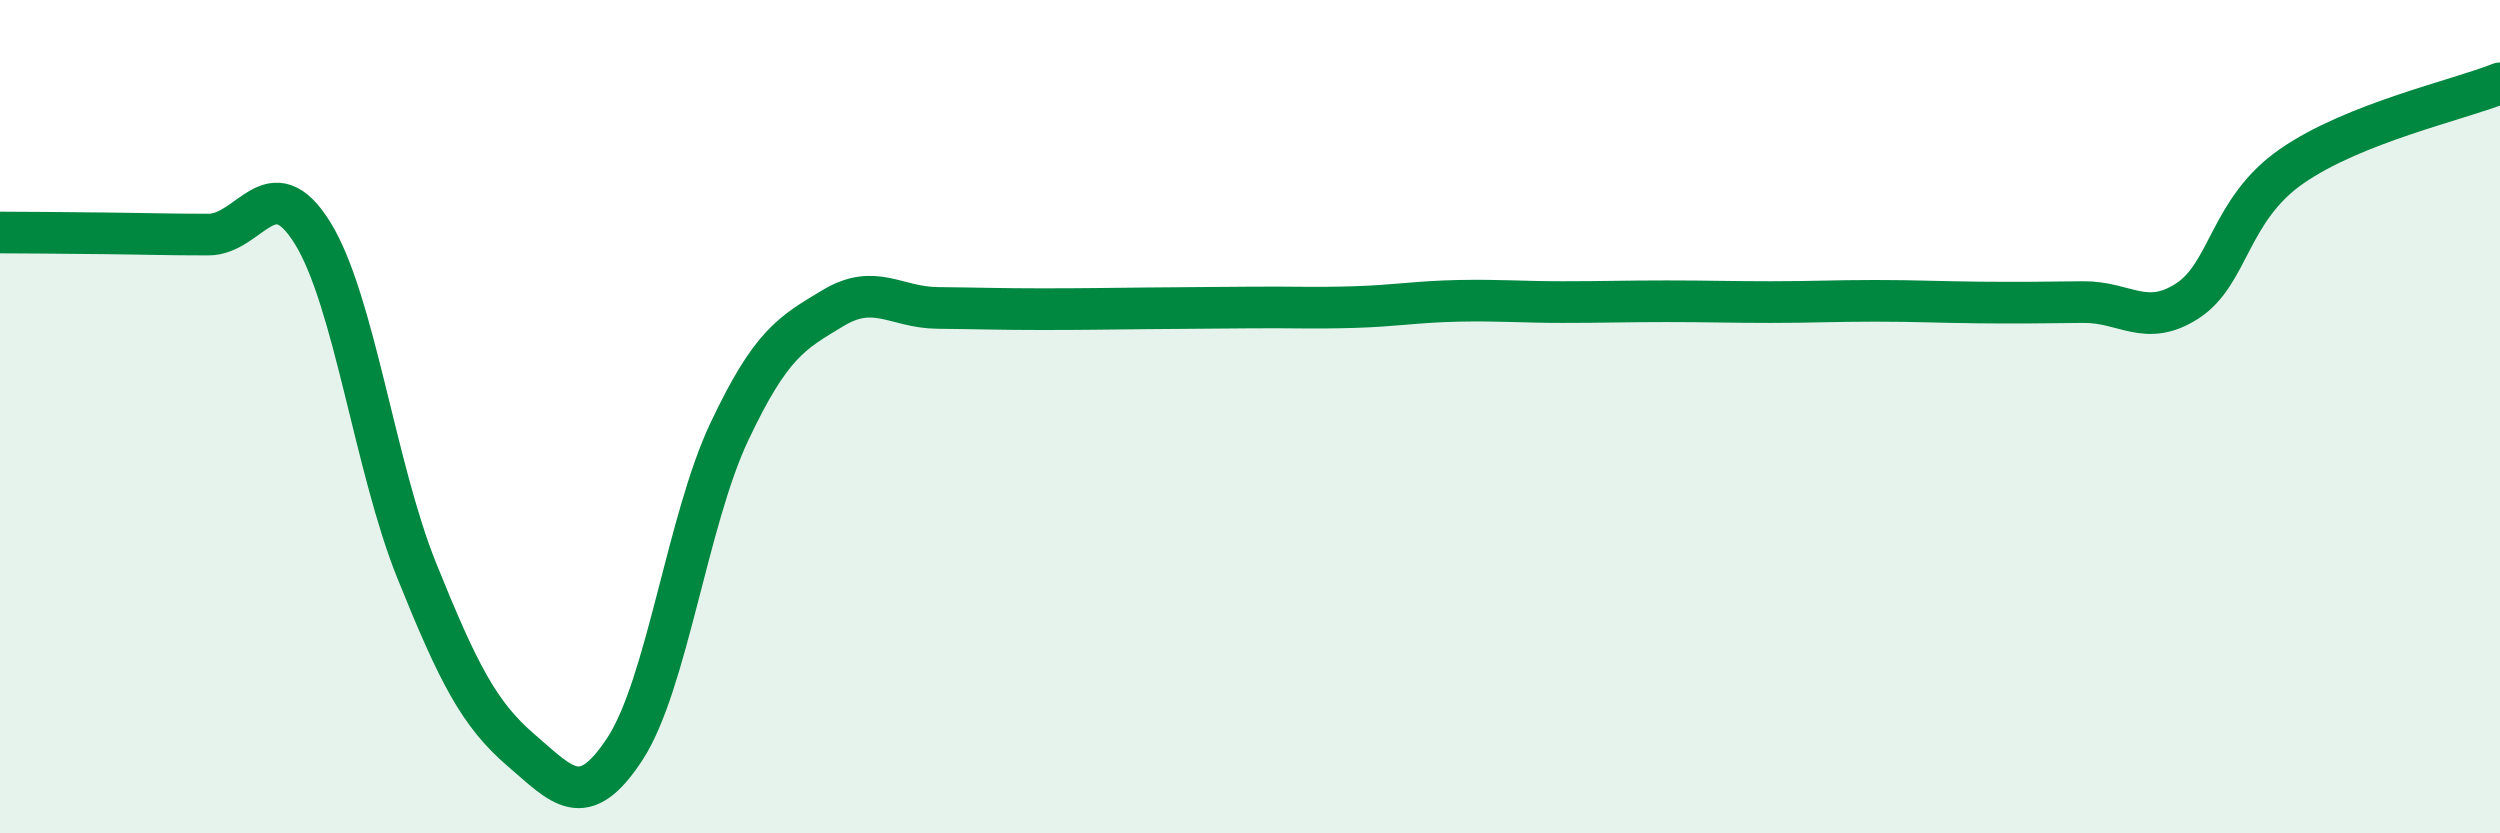
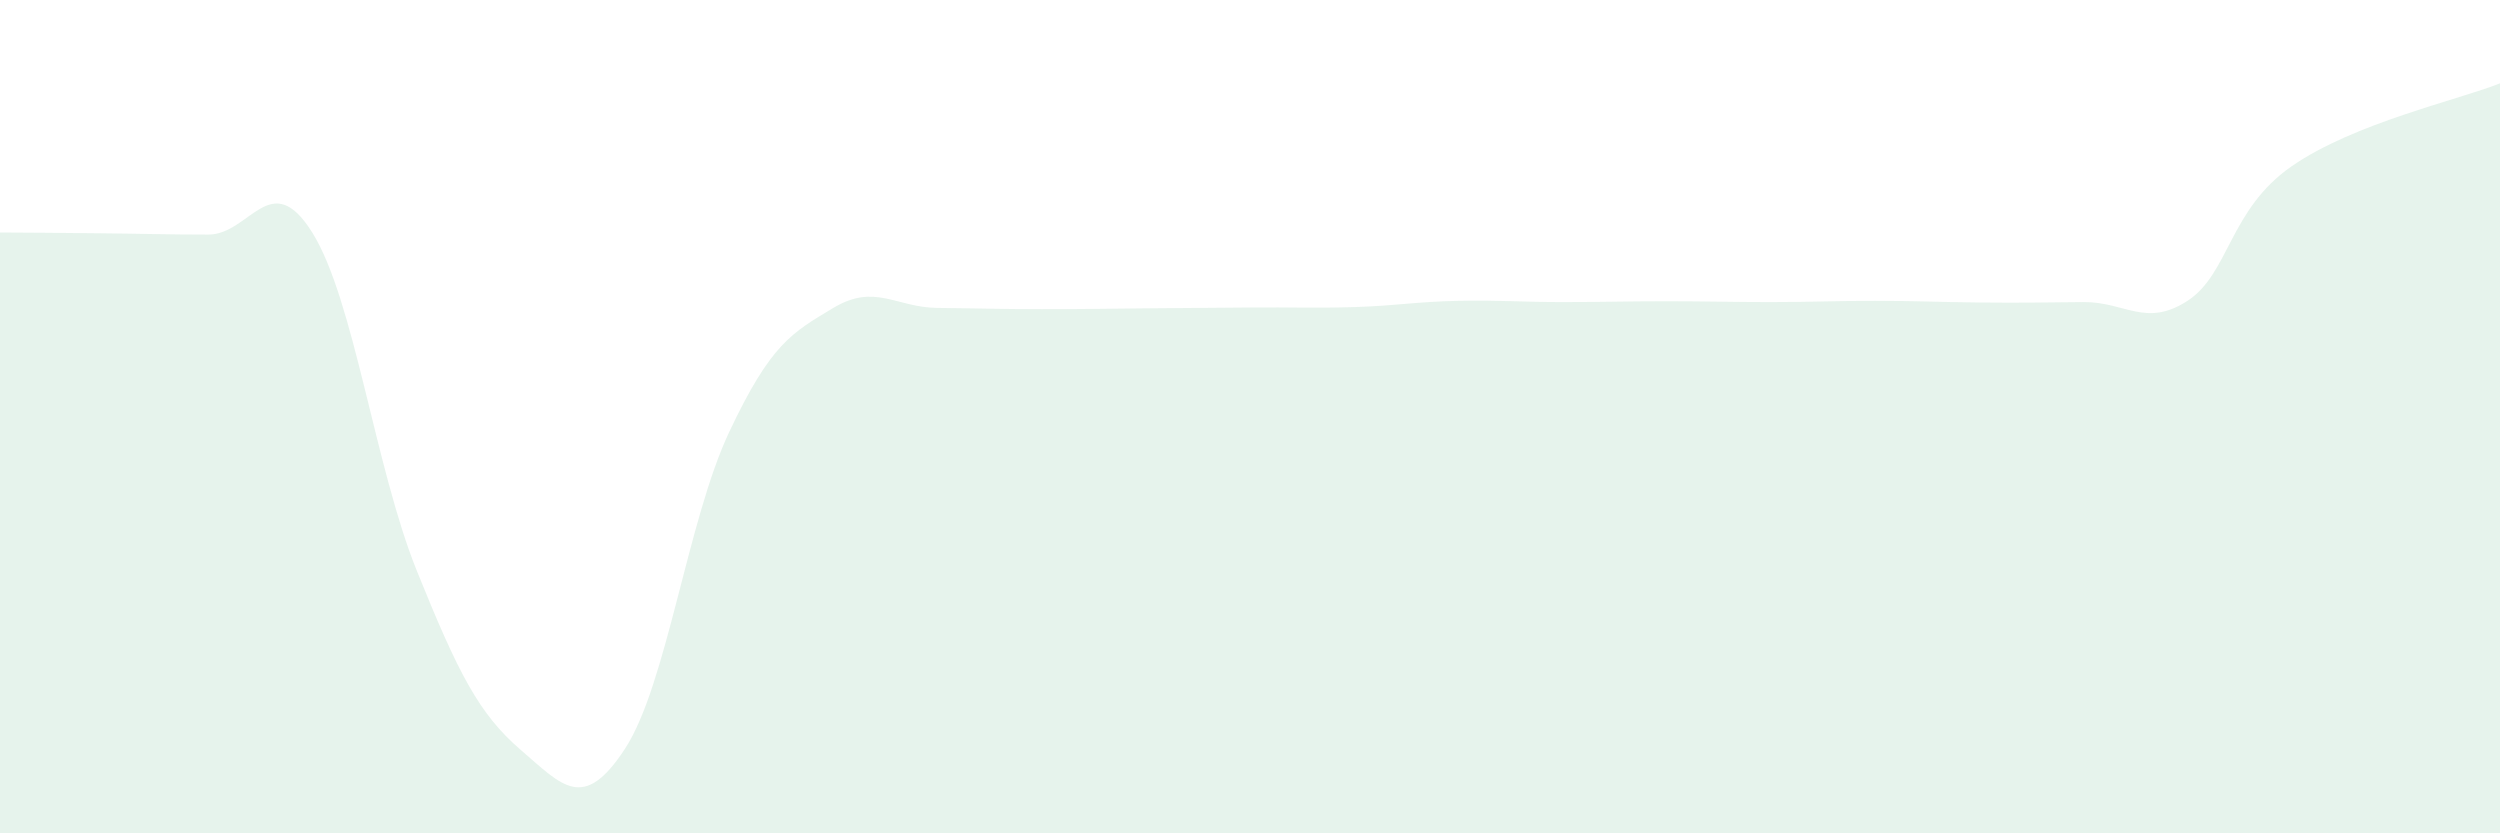
<svg xmlns="http://www.w3.org/2000/svg" width="60" height="20" viewBox="0 0 60 20">
  <path d="M 0,5.58 C 0.5,5.58 1.5,5.59 2.5,5.6 C 3.5,5.61 4,5.63 5,5.63 C 6,5.63 6.5,3.98 7.5,5.59 C 8.5,7.2 9,11.21 10,13.69 C 11,16.17 11.5,17.14 12.5,18 C 13.5,18.86 14,19.5 15,17.97 C 16,16.44 16.5,12.49 17.5,10.37 C 18.5,8.25 19,7.99 20,7.39 C 21,6.79 21.5,7.38 22.5,7.39 C 23.5,7.4 24,7.42 25,7.42 C 26,7.42 26.5,7.41 27.5,7.4 C 28.5,7.39 29,7.39 30,7.38 C 31,7.37 31.5,7.4 32.5,7.37 C 33.5,7.34 34,7.24 35,7.22 C 36,7.2 36.5,7.25 37.5,7.25 C 38.5,7.25 39,7.23 40,7.23 C 41,7.23 41.5,7.25 42.5,7.25 C 43.5,7.25 44,7.22 45,7.22 C 46,7.22 46.5,7.25 47.5,7.26 C 48.5,7.27 49,7.26 50,7.25 C 51,7.24 51.5,7.87 52.5,7.22 C 53.5,6.57 53.5,5.03 55,3.99 C 56.5,2.95 59,2.4 60,2L60 20L0 20Z" fill="#008740" opacity="0.1" stroke-linecap="round" stroke-linejoin="round" />
-   <path d="M 0,5.58 C 0.5,5.58 1.5,5.59 2.5,5.6 C 3.5,5.61 4,5.63 5,5.63 C 6,5.63 6.5,3.98 7.5,5.59 C 8.5,7.2 9,11.21 10,13.69 C 11,16.17 11.5,17.14 12.5,18 C 13.5,18.86 14,19.5 15,17.97 C 16,16.44 16.5,12.49 17.5,10.37 C 18.5,8.25 19,7.99 20,7.39 C 21,6.79 21.5,7.38 22.5,7.39 C 23.5,7.4 24,7.42 25,7.42 C 26,7.42 26.5,7.41 27.5,7.4 C 28.5,7.39 29,7.39 30,7.38 C 31,7.37 31.5,7.4 32.5,7.37 C 33.5,7.34 34,7.24 35,7.22 C 36,7.2 36.5,7.25 37.5,7.25 C 38.5,7.25 39,7.23 40,7.23 C 41,7.23 41.5,7.25 42.5,7.25 C 43.5,7.25 44,7.22 45,7.22 C 46,7.22 46.5,7.25 47.5,7.26 C 48.5,7.27 49,7.26 50,7.25 C 51,7.24 51.5,7.87 52.5,7.22 C 53.5,6.57 53.5,5.03 55,3.99 C 56.5,2.95 59,2.4 60,2" stroke="#008740" stroke-width="1" fill="none" stroke-linecap="round" stroke-linejoin="round" />
</svg>